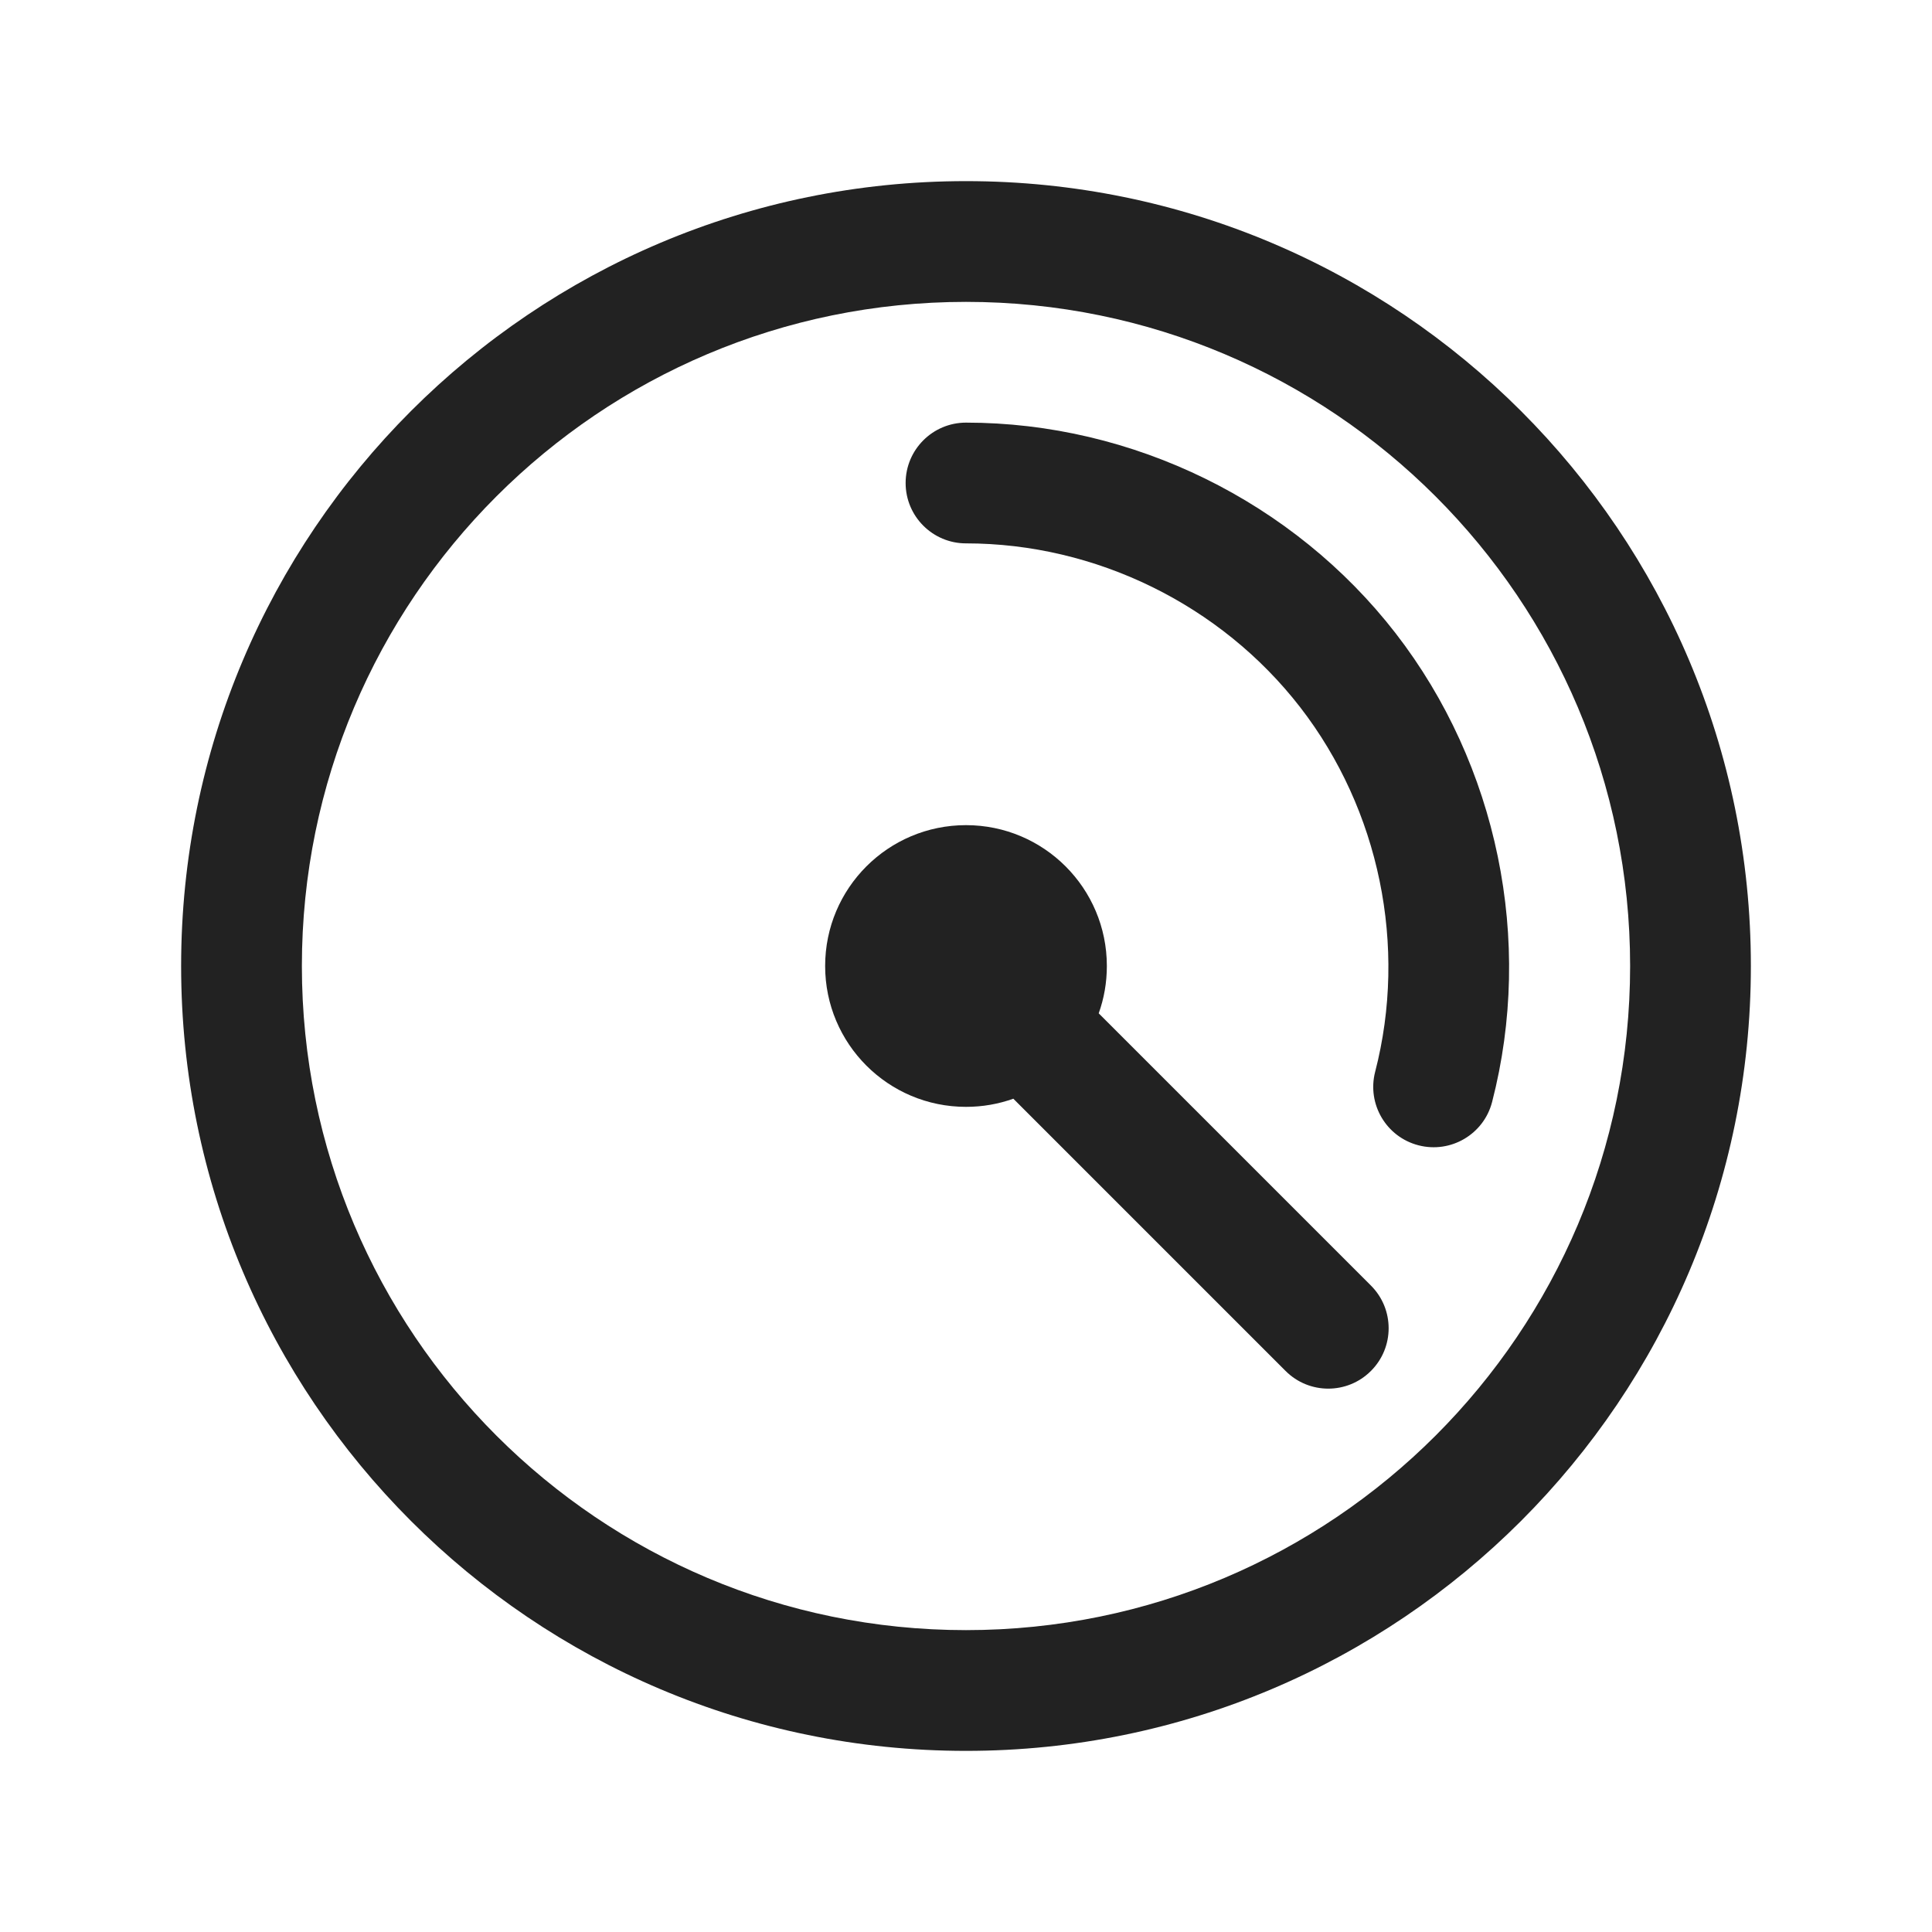
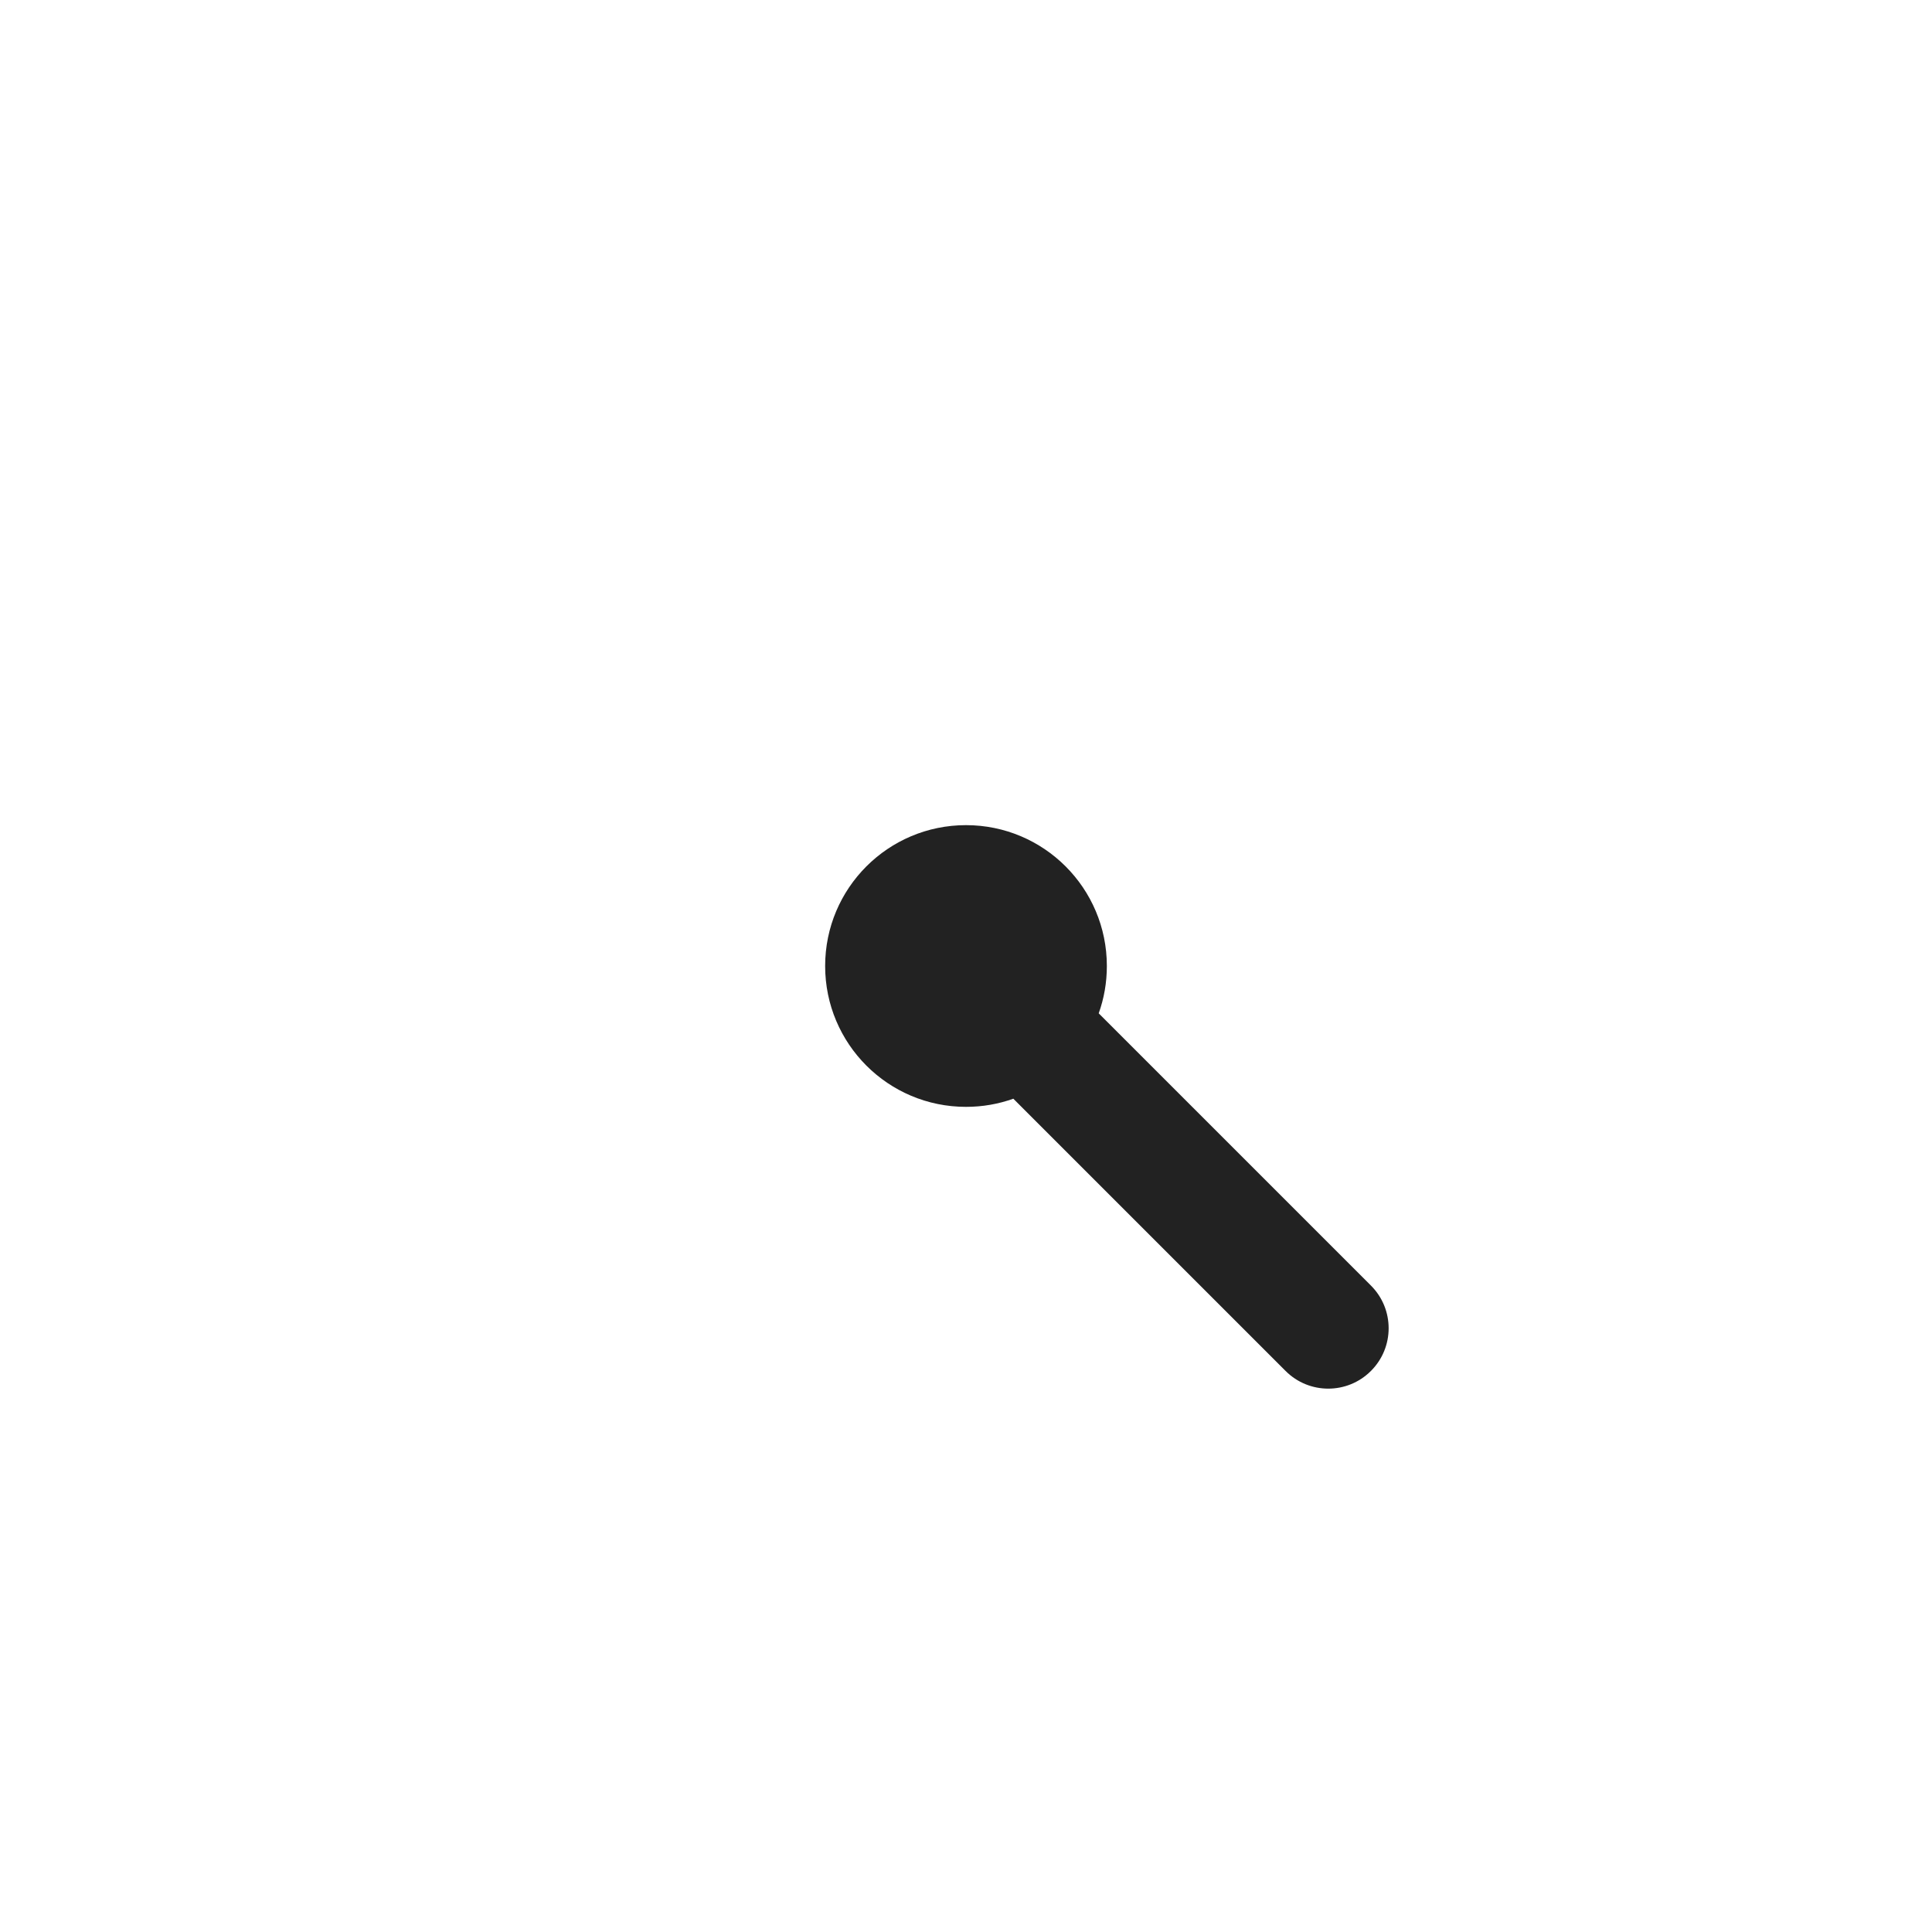
<svg xmlns="http://www.w3.org/2000/svg" width="32" height="32" viewBox="0 0 32 32" fill="none">
  <path d="M18.198 16.784C18.286 16.539 18.333 16.275 18.333 16C18.333 14.711 17.289 13.667 16 13.667C14.711 13.667 13.667 14.711 13.667 16C13.667 17.289 14.711 18.333 16 18.333C16.275 18.333 16.539 18.286 16.784 18.198L21.293 22.707C21.683 23.098 22.317 23.098 22.707 22.707C23.098 22.317 23.098 21.683 22.707 21.293L18.198 16.784Z" fill="#222222" />
-   <path d="M15 8C15 7.448 15.448 7 16 7C18.761 7 21.425 8.307 23.116 10.489C24.806 12.672 25.405 15.579 24.714 18.252C24.576 18.787 24.03 19.108 23.495 18.97C22.96 18.832 22.639 18.286 22.777 17.752C23.315 15.672 22.849 13.412 21.535 11.714C20.22 10.016 18.148 9 16 9C15.448 9 15 8.552 15 8Z" fill="#222222" />
-   <path fill-rule="evenodd" clip-rule="evenodd" d="M16 3C8.82 3 3 8.82 3 16C3 23.18 8.82 29 16 29C23.18 29 29 23.18 29 16C29 8.82 23.18 3 16 3ZM5 16C5 9.925 9.925 5 16 5C22.075 5 27 9.925 27 16C27 22.075 22.075 27 16 27C9.925 27 5 22.075 5 16Z" fill="#222222" />
</svg>